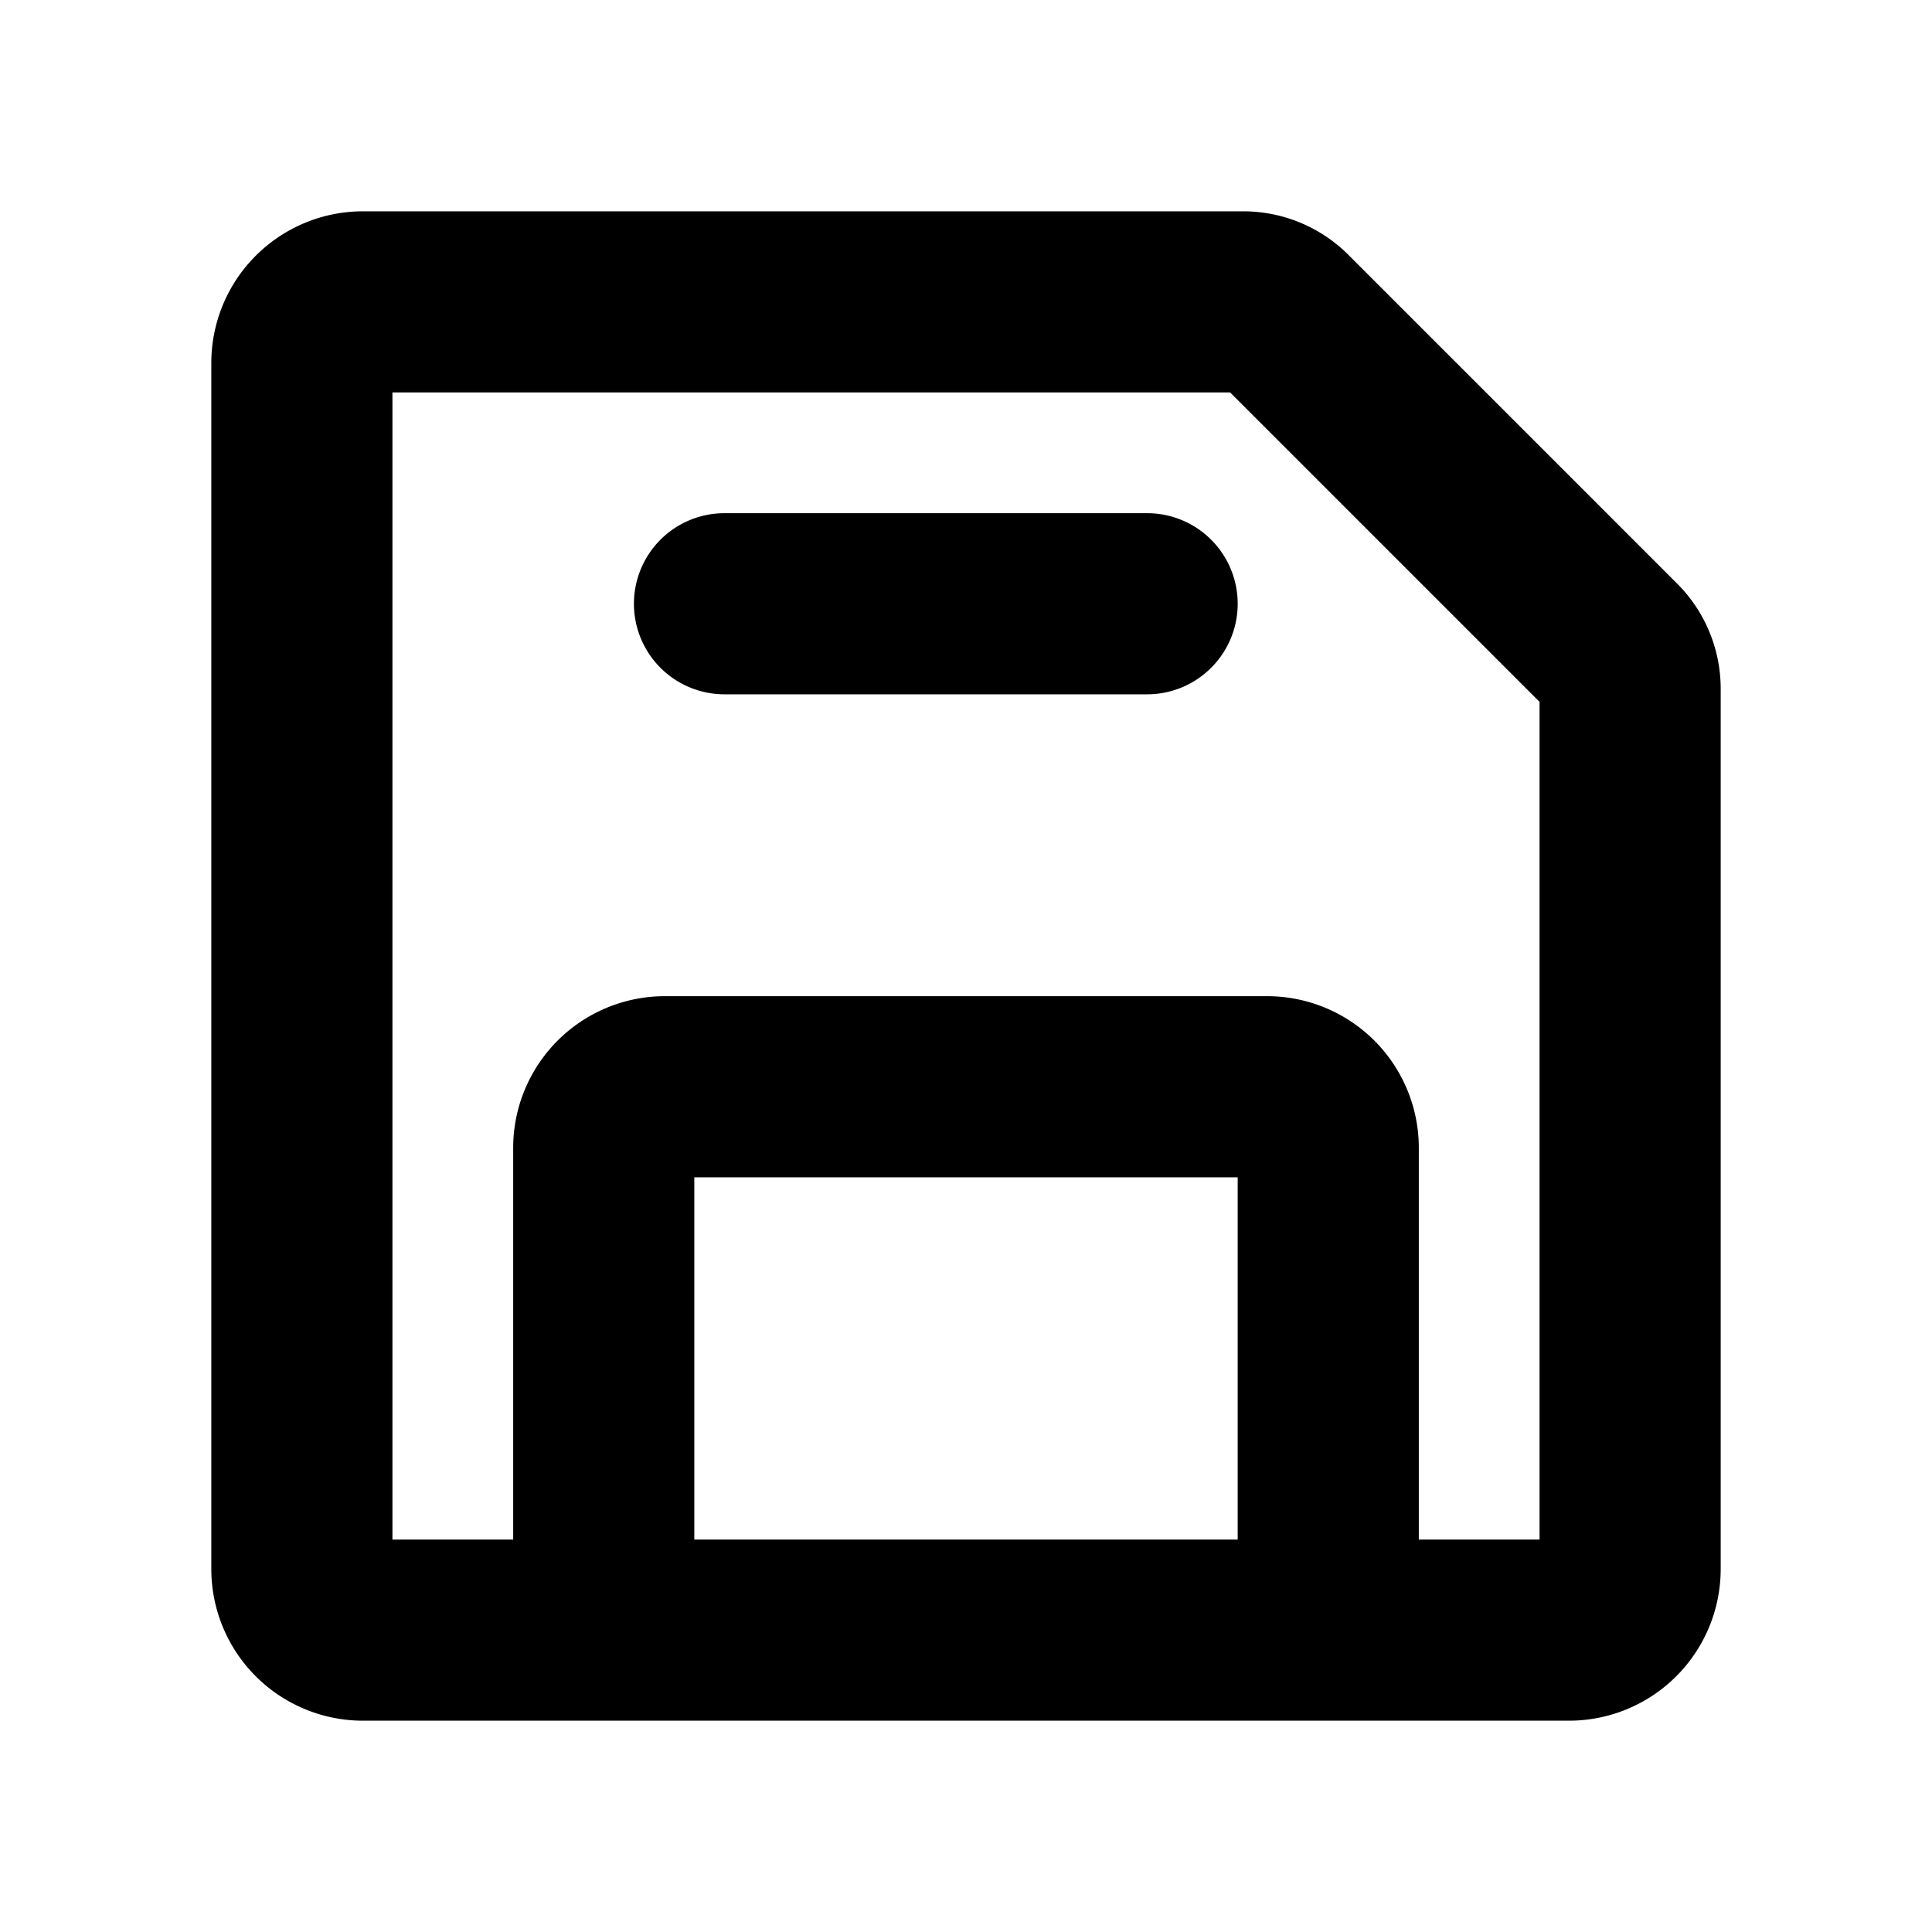
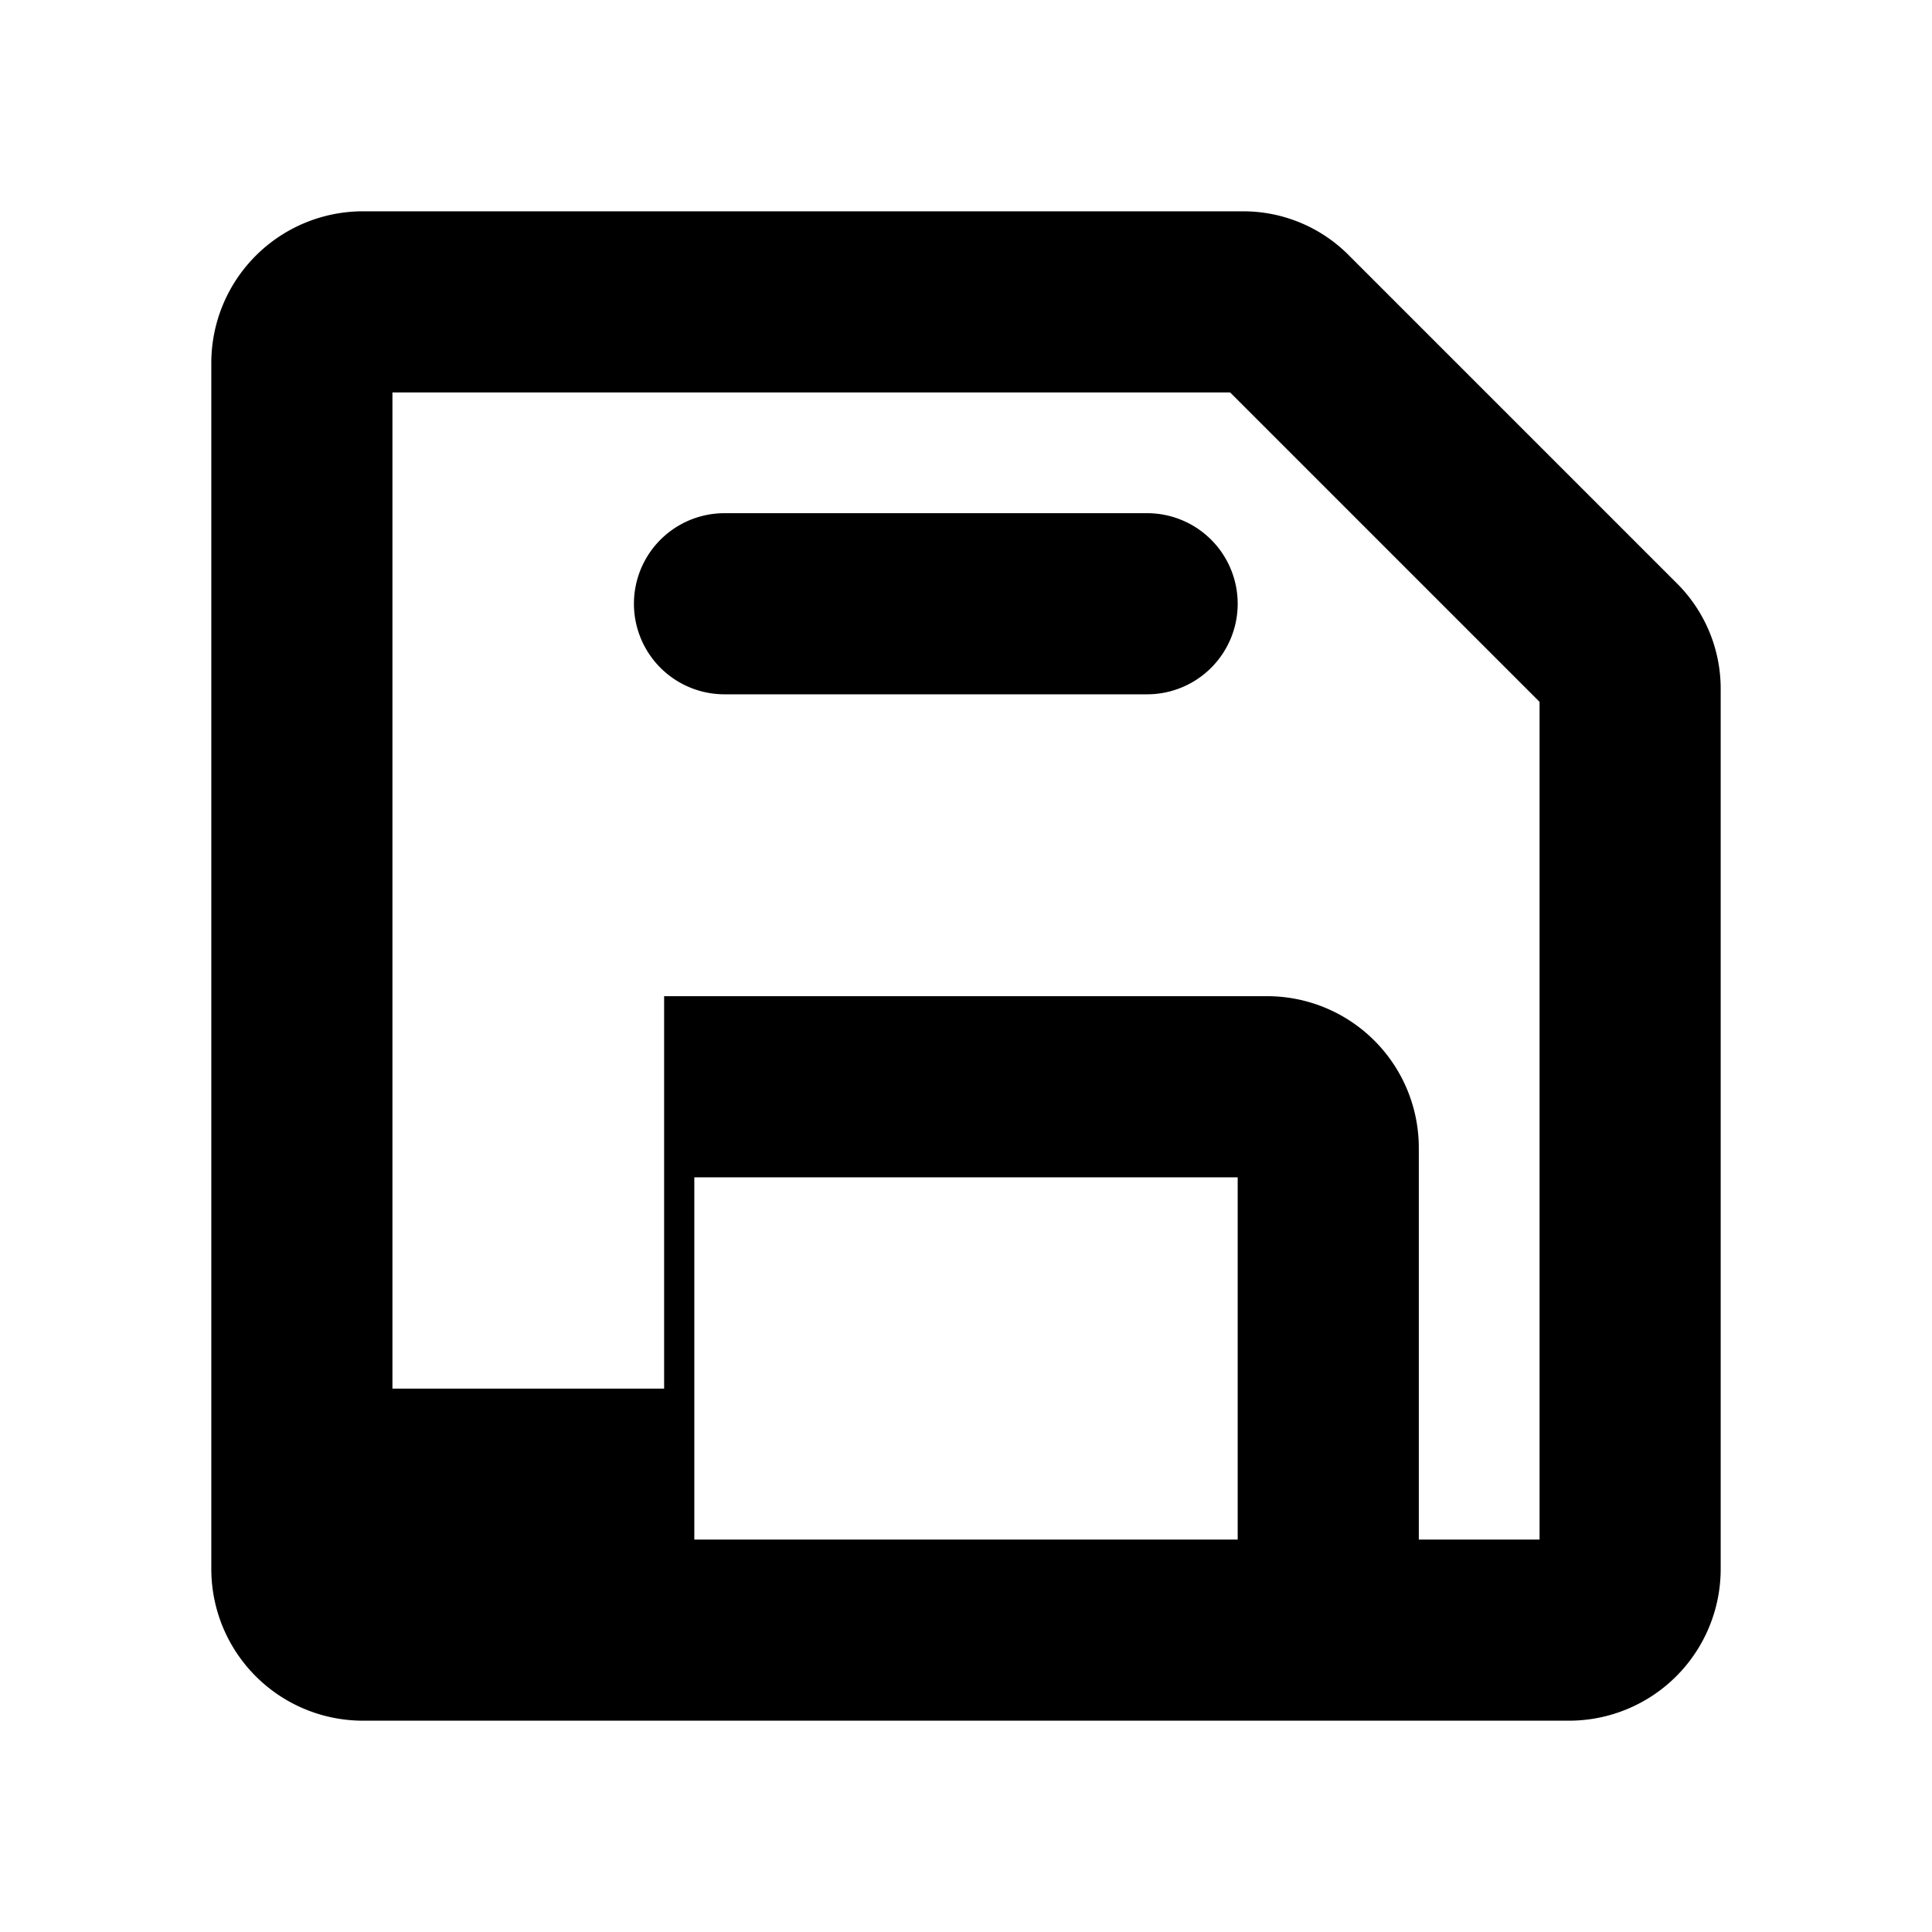
<svg xmlns="http://www.w3.org/2000/svg" viewBox="0 0 256 256" fill="currentColor">
-   <path d="M222.1,77.2,178.8,33.9A19.7,19.7,0,0,0,164.7,28H48A20.1,20.1,0,0,0,28,48V208a20.1,20.1,0,0,0,20,20H208a20.1,20.1,0,0,0,20-20V91.3A19.7,19.7,0,0,0,222.1,77.2ZM164,204H92V156h72Zm40,0H188V152a20.1,20.1,0,0,0-20-20H88a20.1,20.1,0,0,0-20,20v52H52V52H163l41,41ZM164,80a12,12,0,0,1-12,12H96a12,12,0,0,1,0-24h56A12,12,0,0,1,164,80Z" />
+   <path d="M222.1,77.2,178.8,33.9A19.7,19.7,0,0,0,164.7,28H48A20.1,20.1,0,0,0,28,48V208a20.1,20.1,0,0,0,20,20H208a20.1,20.1,0,0,0,20-20V91.3A19.7,19.7,0,0,0,222.1,77.2ZM164,204H92V156h72Zm40,0H188V152a20.1,20.1,0,0,0-20-20H88v52H52V52H163l41,41ZM164,80a12,12,0,0,1-12,12H96a12,12,0,0,1,0-24h56A12,12,0,0,1,164,80Z" />
</svg>